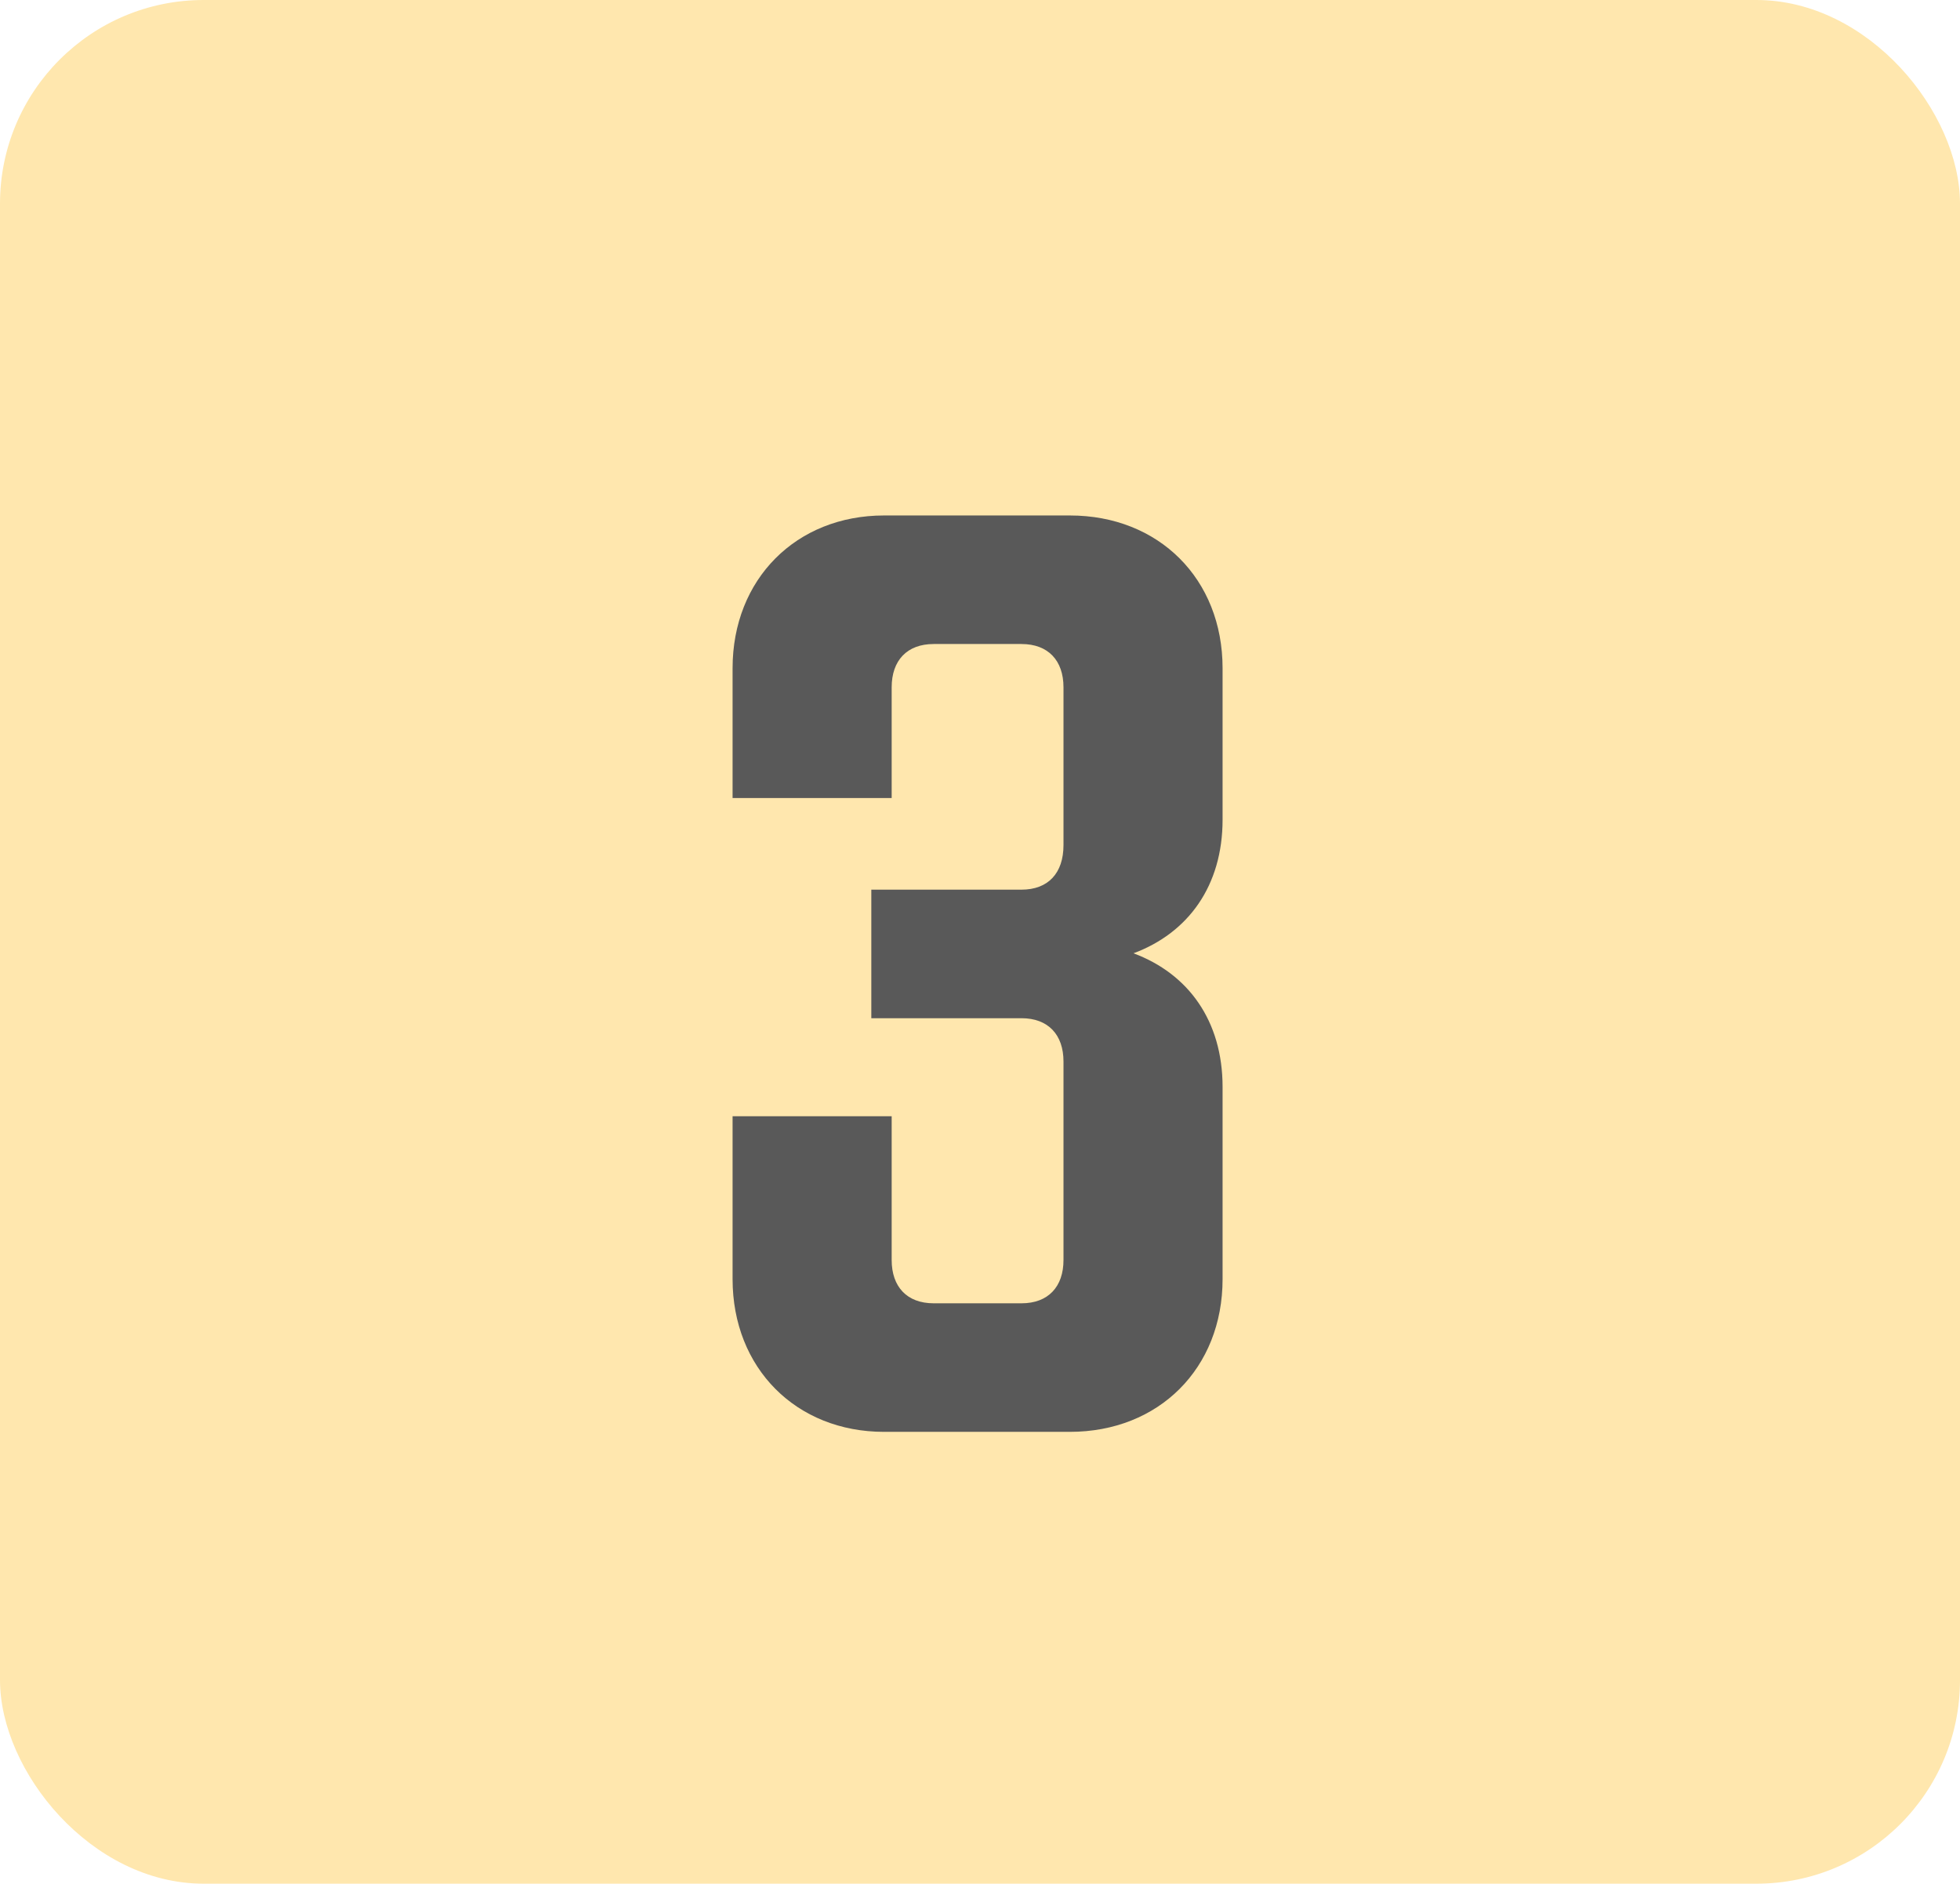
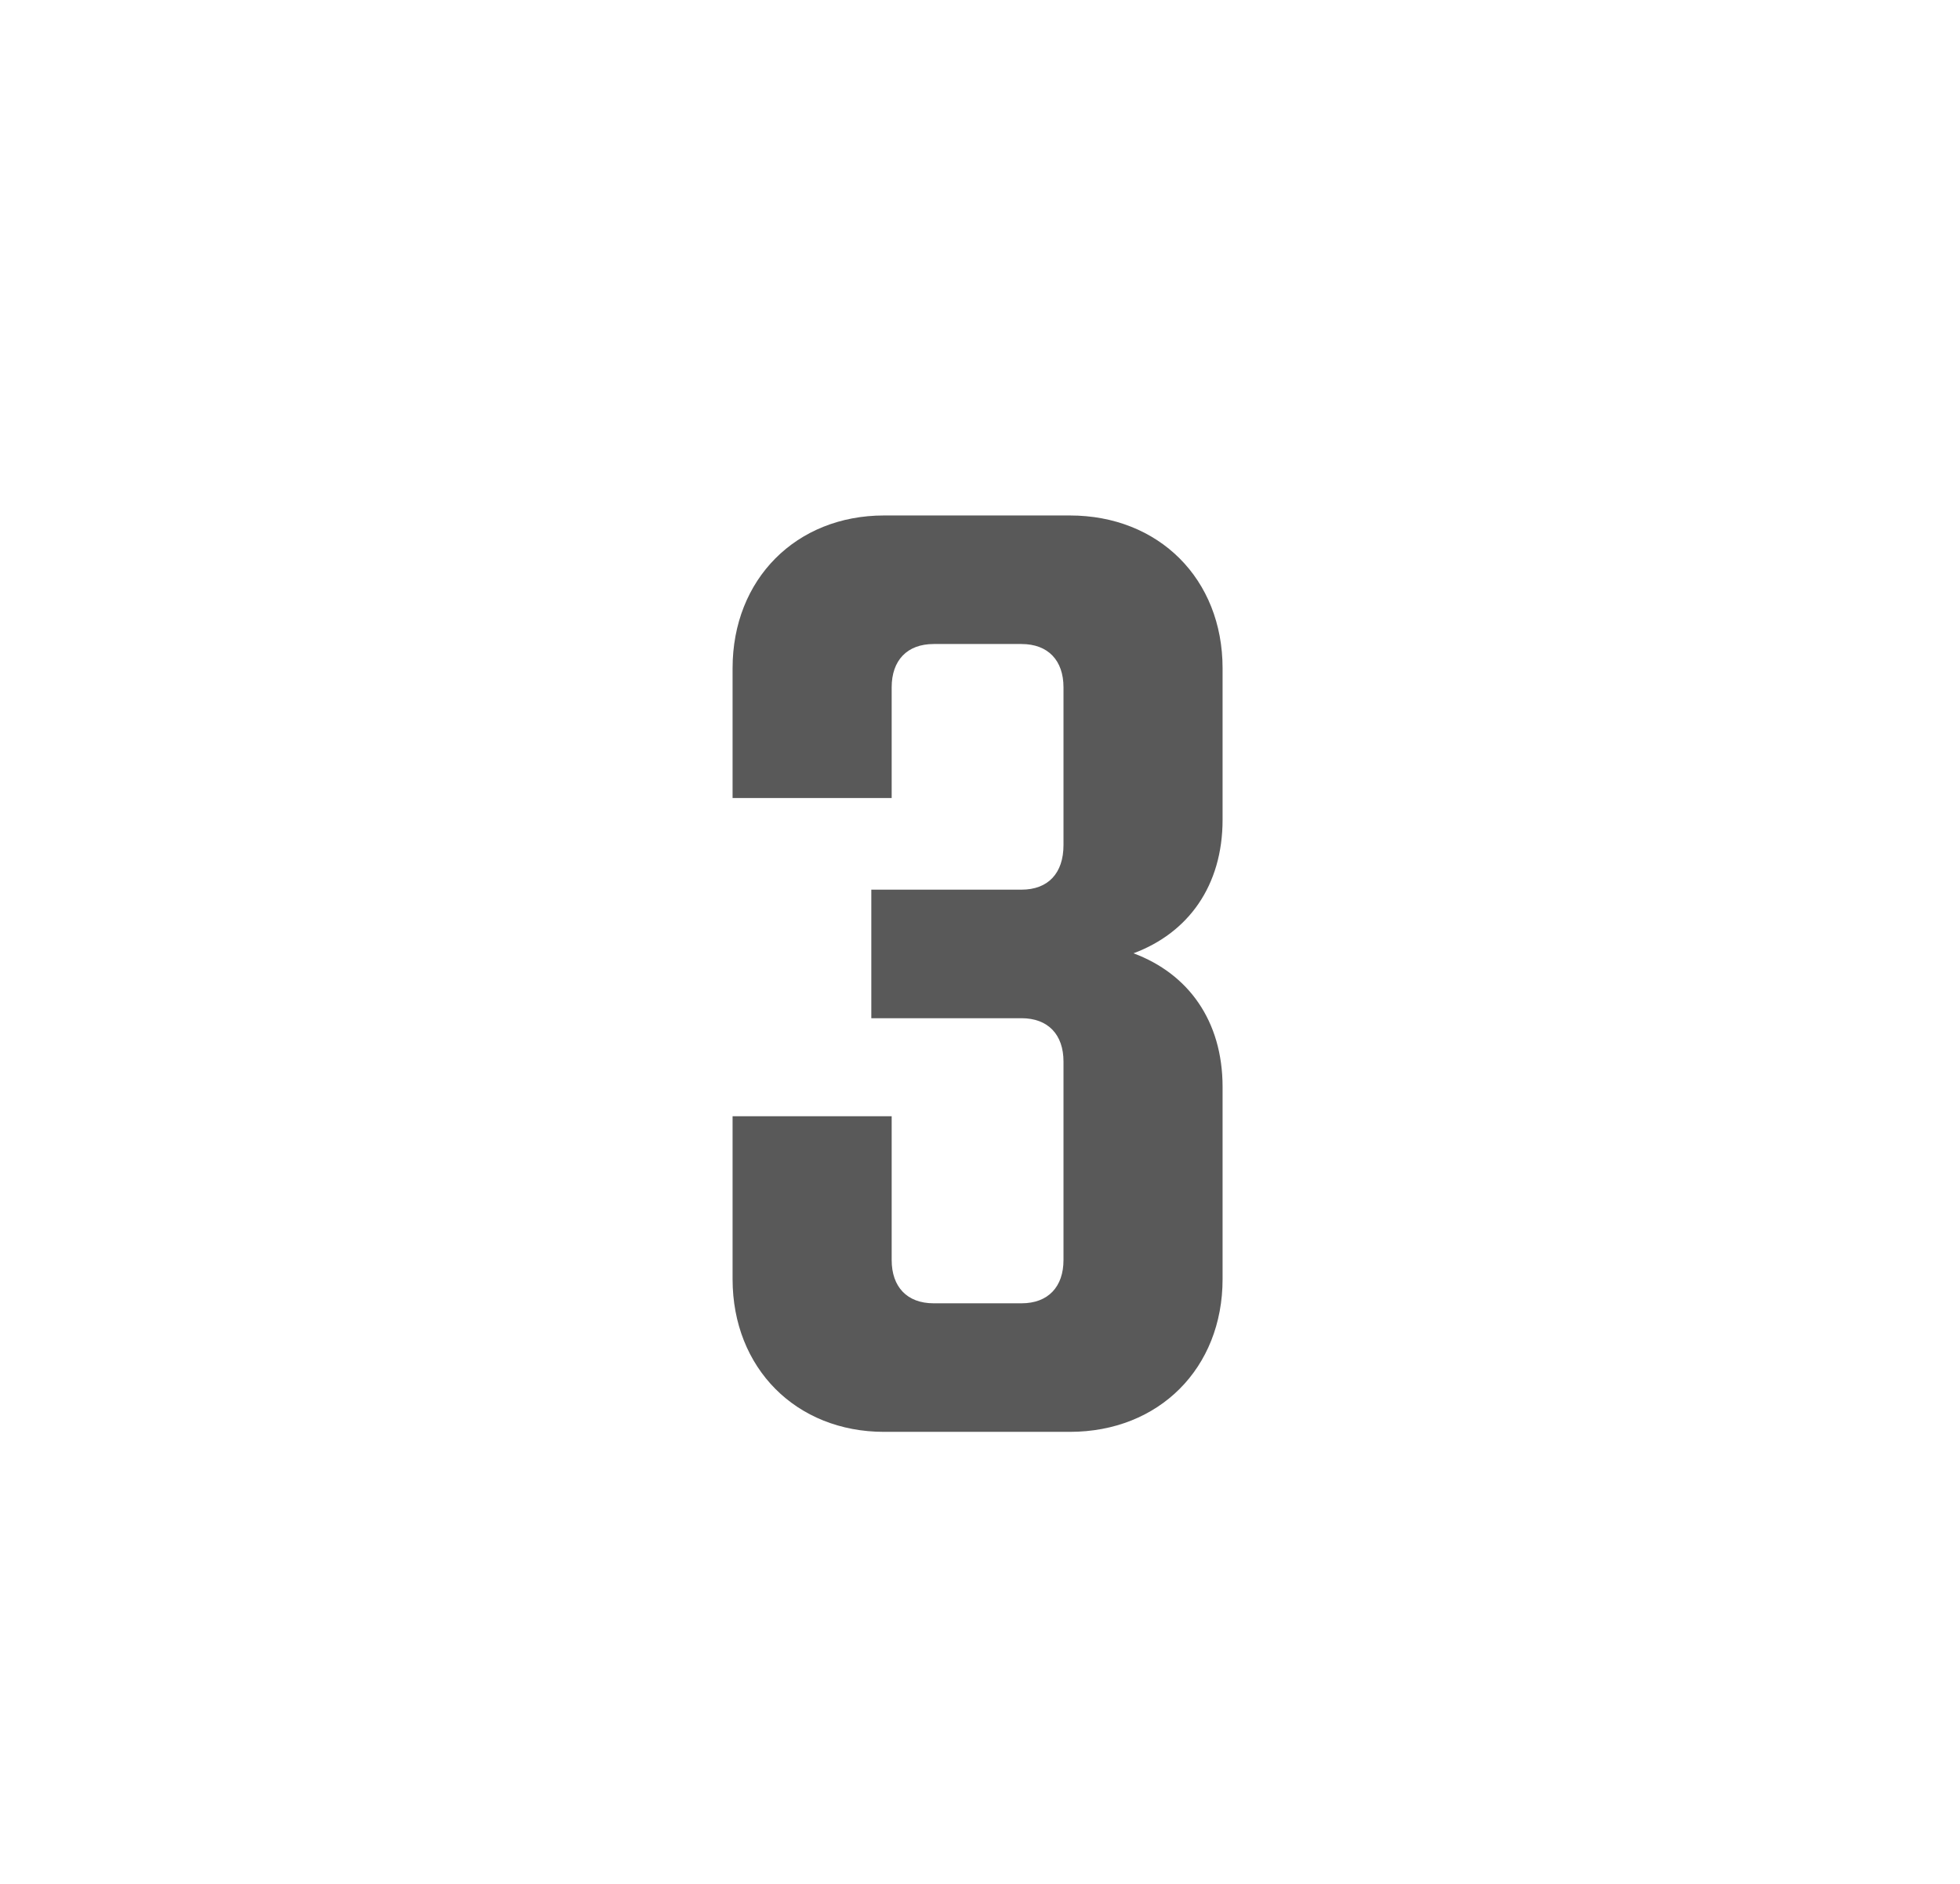
<svg xmlns="http://www.w3.org/2000/svg" width="77" height="74" viewBox="0 0 77 74" fill="none">
-   <rect width="77" height="74" rx="8" fill="#FFE7AE" />
  <path d="M48.03 32.2C48.03 34.8 46.68 36.65 44.53 37.45C46.68 38.25 48.03 40.1 48.03 42.7V50.25C48.03 53.75 45.53 56.25 42.03 56.25H34.73C31.28 56.25 28.78 53.75 28.78 50.25V43.85H35.03V49.5C35.03 50.55 35.63 51.2 36.68 51.2H40.13C41.18 51.2 41.78 50.55 41.78 49.5V41.7C41.78 40.65 41.18 40 40.13 40H34.23V34.95H40.13C41.18 34.95 41.78 34.3 41.78 33.2V27C41.78 25.95 41.18 25.3 40.13 25.3H36.68C35.63 25.3 35.03 25.95 35.03 27V31.35H28.78V26.25C28.78 22.75 31.28 20.25 34.73 20.25H42.03C45.53 20.25 48.03 22.75 48.03 26.25V32.2Z" fill="#595959" />
</svg>